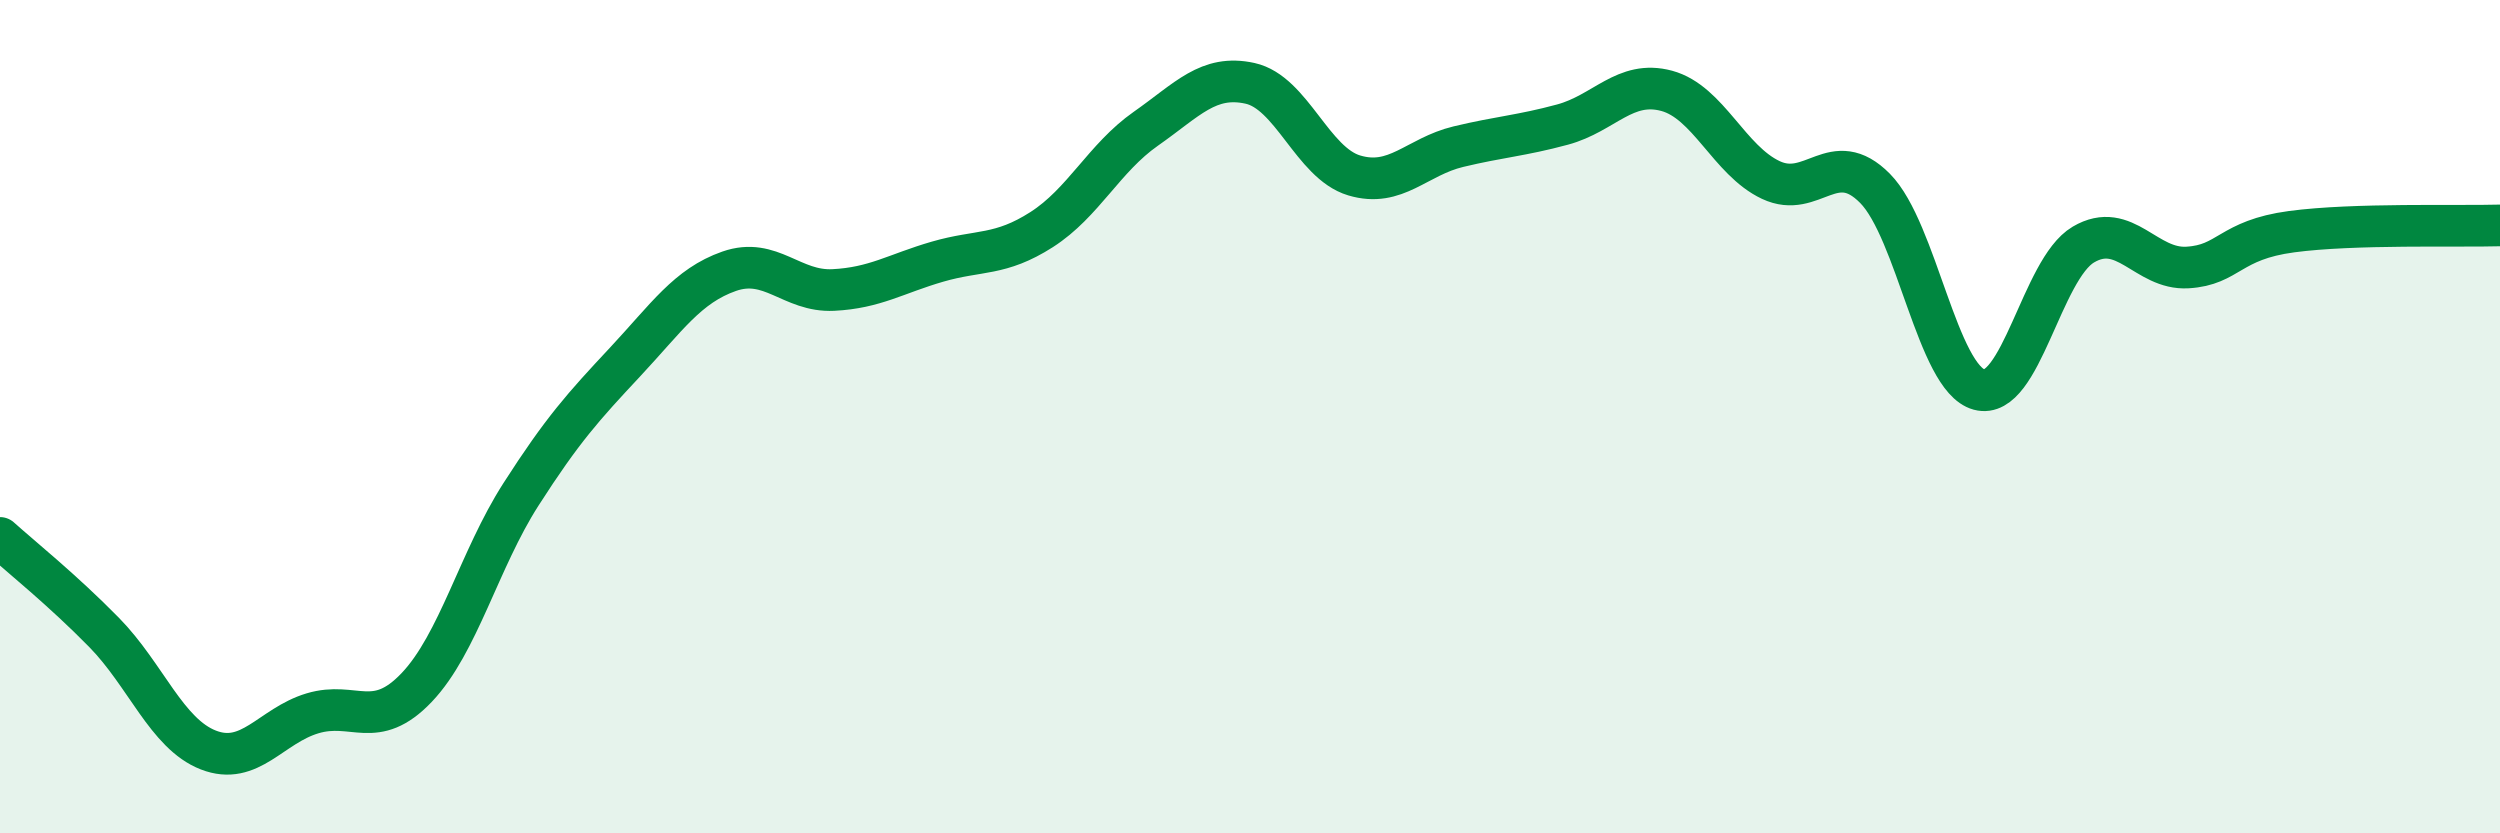
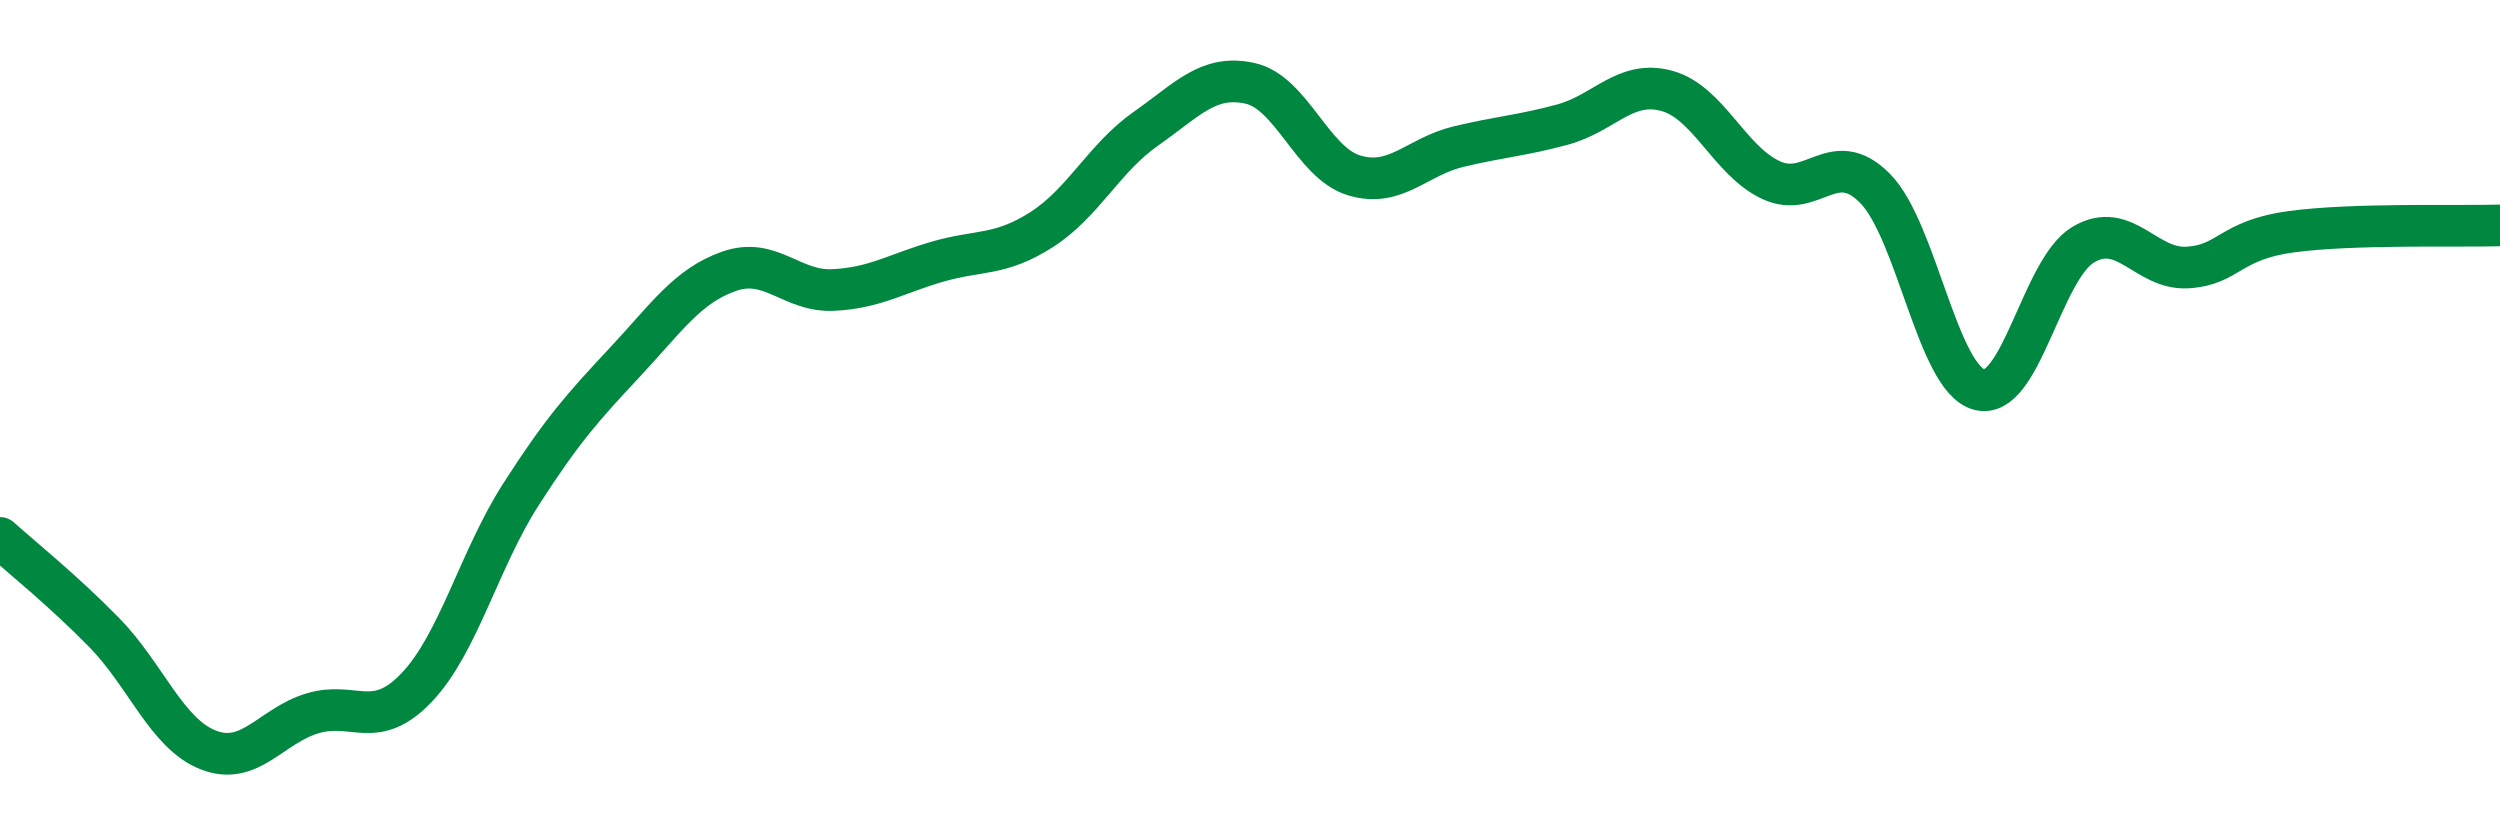
<svg xmlns="http://www.w3.org/2000/svg" width="60" height="20" viewBox="0 0 60 20">
-   <path d="M 0,12.91 C 0.5,13.36 1.5,14.16 2.5,15.18 C 3.5,16.2 4,17.61 5,18 C 6,18.39 6.5,17.42 7.5,17.12 C 8.5,16.82 9,17.55 10,16.5 C 11,15.45 11.5,13.43 12.5,11.87 C 13.5,10.31 14,9.76 15,8.69 C 16,7.62 16.5,6.86 17.5,6.51 C 18.5,6.16 19,7.01 20,6.96 C 21,6.91 21.5,6.57 22.5,6.28 C 23.5,5.99 24,6.15 25,5.51 C 26,4.87 26.5,3.79 27.5,3.09 C 28.5,2.39 29,1.78 30,2 C 31,2.22 31.5,3.91 32.5,4.21 C 33.5,4.51 34,3.76 35,3.52 C 36,3.28 36.5,3.26 37.5,2.99 C 38.5,2.72 39,1.91 40,2.18 C 41,2.45 41.5,3.85 42.5,4.32 C 43.5,4.79 44,3.51 45,4.52 C 46,5.53 46.5,9.08 47.5,9.35 C 48.5,9.62 49,6.46 50,5.87 C 51,5.28 51.5,6.48 52.5,6.42 C 53.5,6.36 53.5,5.76 55,5.56 C 56.5,5.36 59,5.44 60,5.41L60 20L0 20Z" fill="#008740" opacity="0.1" stroke-linecap="round" stroke-linejoin="round" />
  <path d="M 0,12.91 C 0.5,13.36 1.5,14.16 2.5,15.18 C 3.5,16.2 4,17.61 5,18 C 6,18.39 6.5,17.42 7.5,17.12 C 8.5,16.82 9,17.55 10,16.5 C 11,15.45 11.5,13.43 12.5,11.87 C 13.5,10.31 14,9.76 15,8.69 C 16,7.62 16.5,6.86 17.5,6.51 C 18.5,6.16 19,7.01 20,6.96 C 21,6.91 21.5,6.57 22.5,6.28 C 23.5,5.99 24,6.15 25,5.51 C 26,4.87 26.5,3.79 27.5,3.09 C 28.5,2.39 29,1.78 30,2 C 31,2.22 31.5,3.91 32.5,4.21 C 33.5,4.51 34,3.76 35,3.52 C 36,3.28 36.5,3.26 37.5,2.99 C 38.5,2.72 39,1.91 40,2.18 C 41,2.45 41.5,3.85 42.5,4.32 C 43.5,4.79 44,3.51 45,4.52 C 46,5.53 46.5,9.08 47.5,9.35 C 48.5,9.62 49,6.46 50,5.87 C 51,5.28 51.5,6.48 52.5,6.42 C 53.5,6.36 53.5,5.76 55,5.56 C 56.5,5.36 59,5.44 60,5.41" stroke="#008740" stroke-width="1" fill="none" stroke-linecap="round" stroke-linejoin="round" />
</svg>